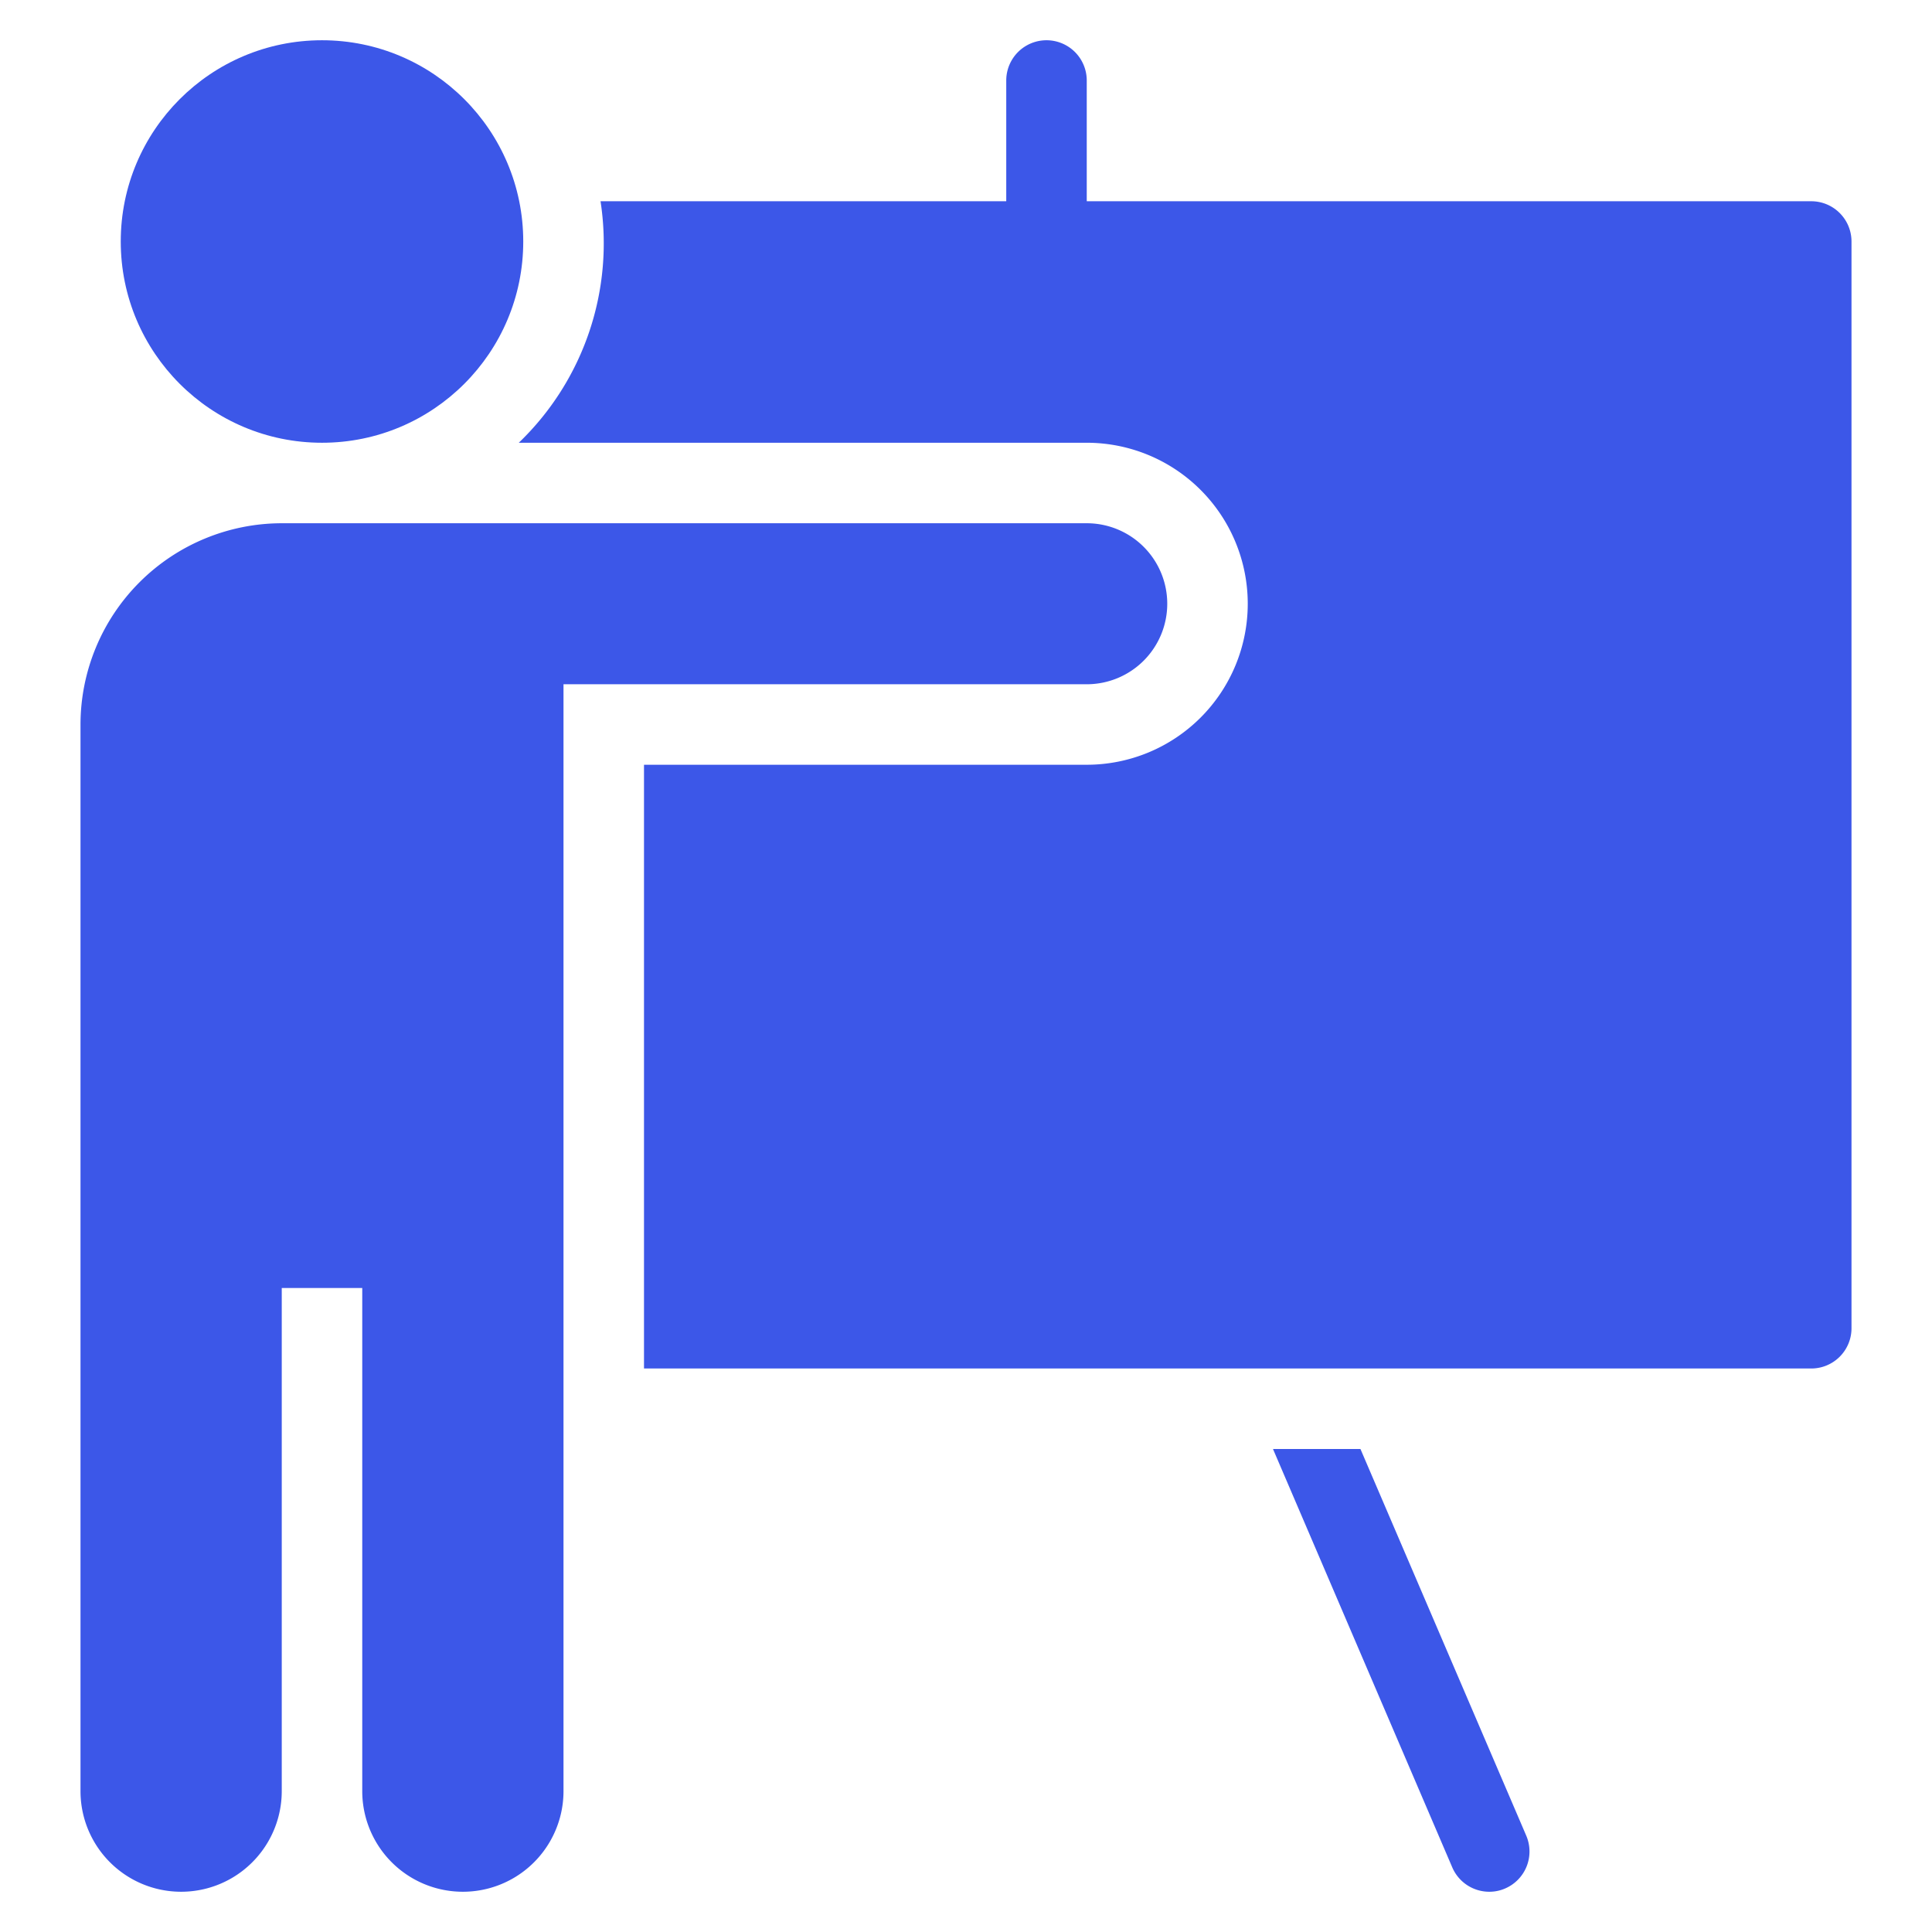
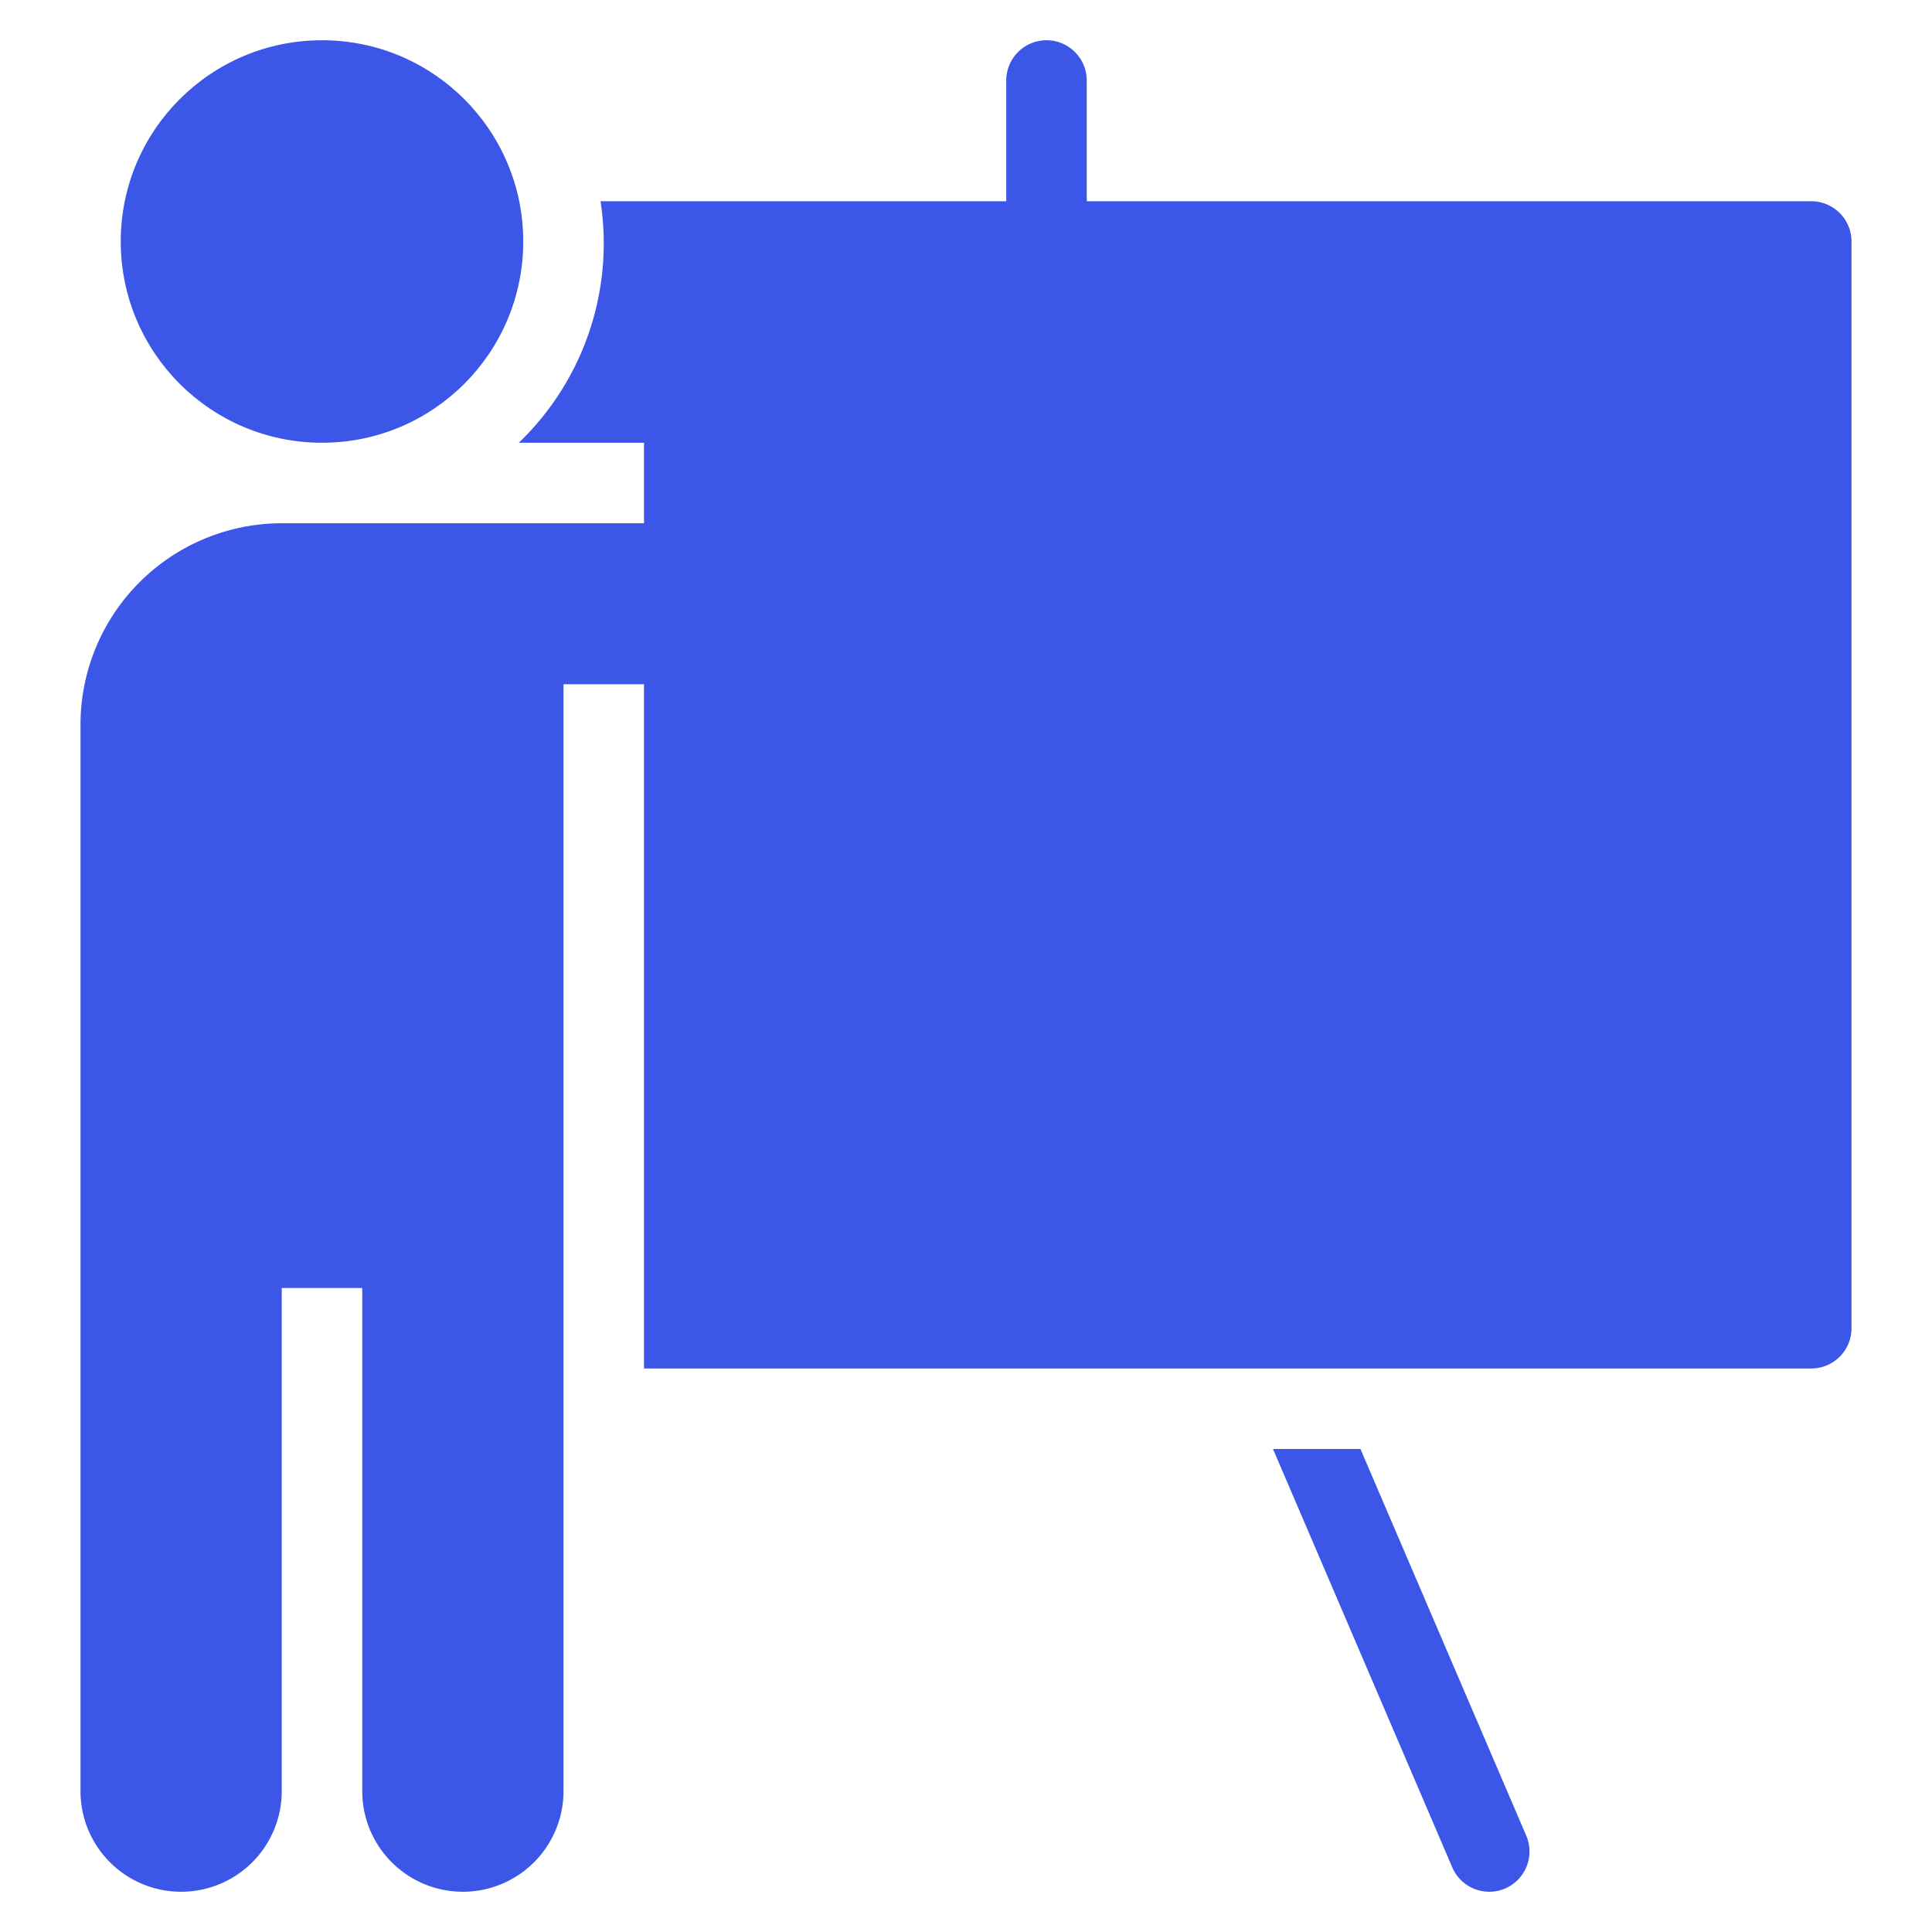
<svg xmlns="http://www.w3.org/2000/svg" width="48" height="48" viewBox="0 0 48 48">
  <g>
-     <rect class="nc-transparent-rect" x="0" y="0" width="48" height="48" rx="0" ry="0" fill="none" stroke="none" />
    <g class="nc-icon-wrapper" fill="#3c57e8">
      <circle cx="8" cy="6" r="5" fill="#3c57e8" />
-       <path d="M45,5H27V2a1,1,0,0,0-2,0V5H14.92a6.868,6.868,0,0,1-2.031,6H27a4,4,0,0,1,0,8H16V34H45a1,1,0,0,0,1-1V6A1,1,0,0,0,45,5Z" data-color="color-2" />
+       <path d="M45,5H27V2a1,1,0,0,0-2,0V5H14.92a6.868,6.868,0,0,1-2.031,6H27H16V34H45a1,1,0,0,0,1-1V6A1,1,0,0,0,45,5Z" data-color="color-2" />
      <path d="M29,15a2,2,0,0,0-2-2H7a5.006,5.006,0,0,0-5,5V44.5a2.5,2.5,0,0,0,5,0V32H9V44.5a2.5,2.5,0,0,0,5,0V17H27A2,2,0,0,0,29,15Z" fill="#3c57e8" />
      <path d="M33.8,36H31.627l4.454,10.394A1,1,0,0,0,37,47a.979.979,0,0,0,.394-.081,1,1,0,0,0,.525-1.313Z" data-color="color-2" />
    </g>
  </g>
</svg>